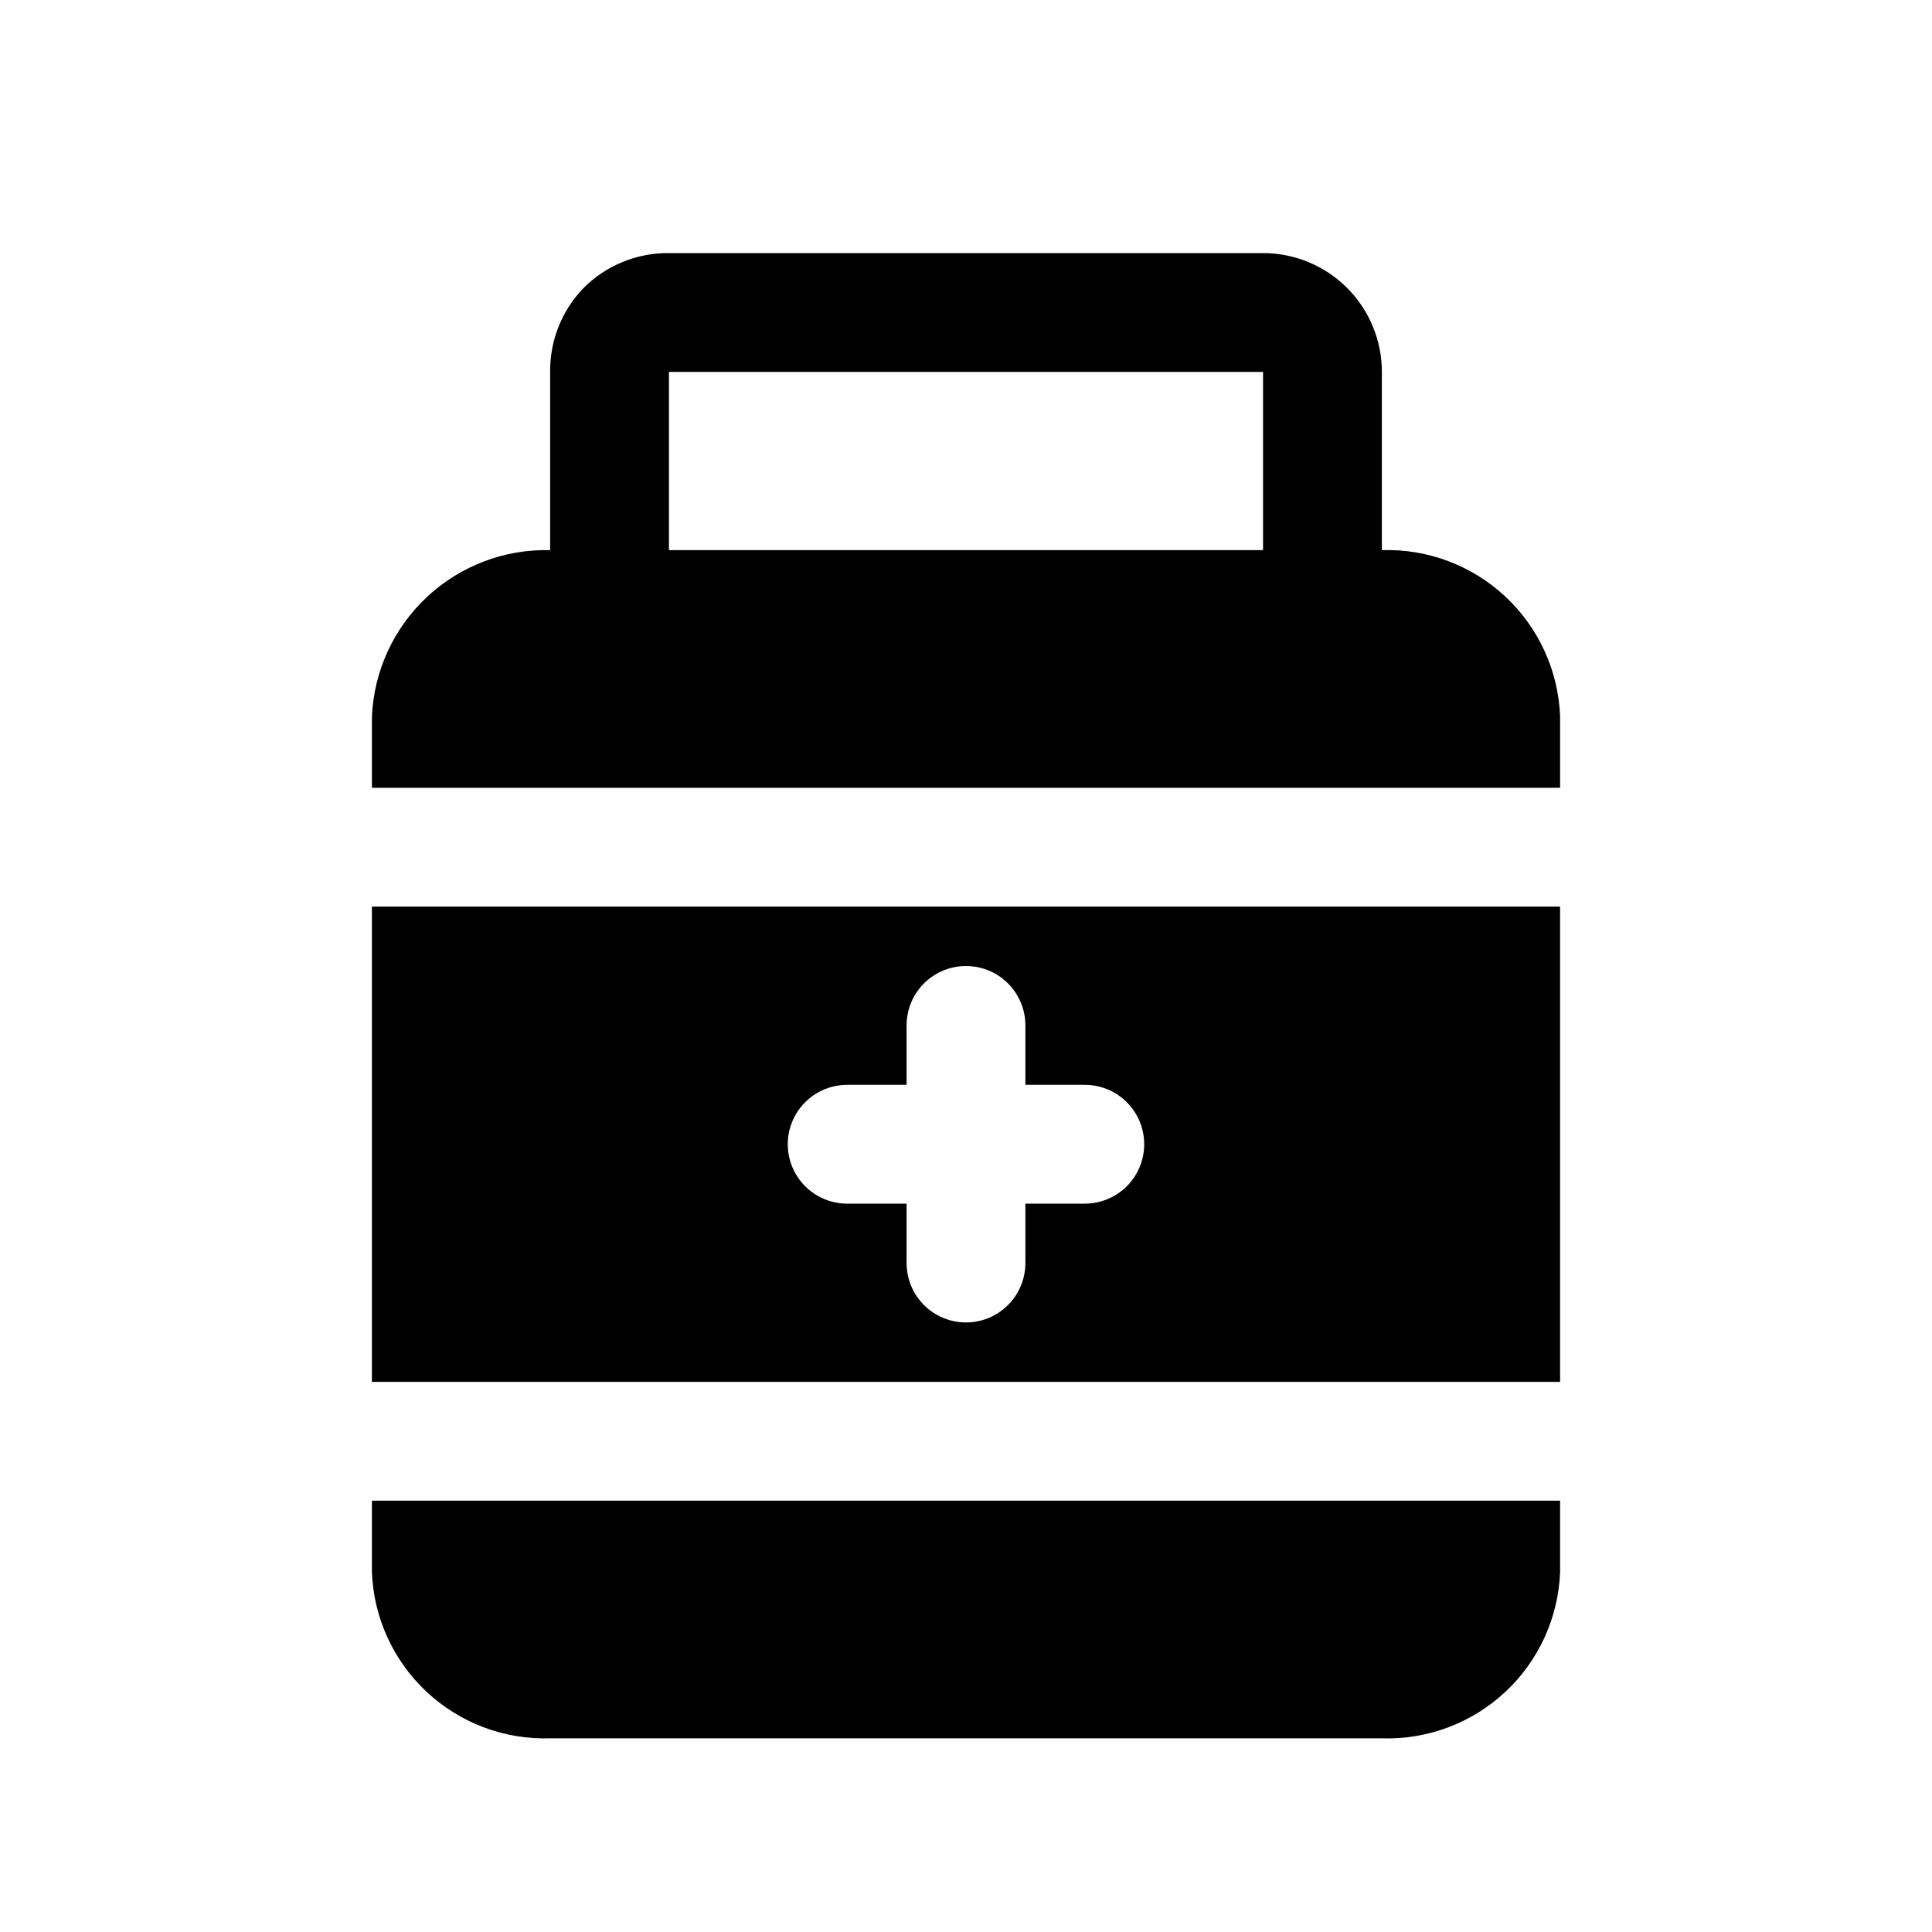
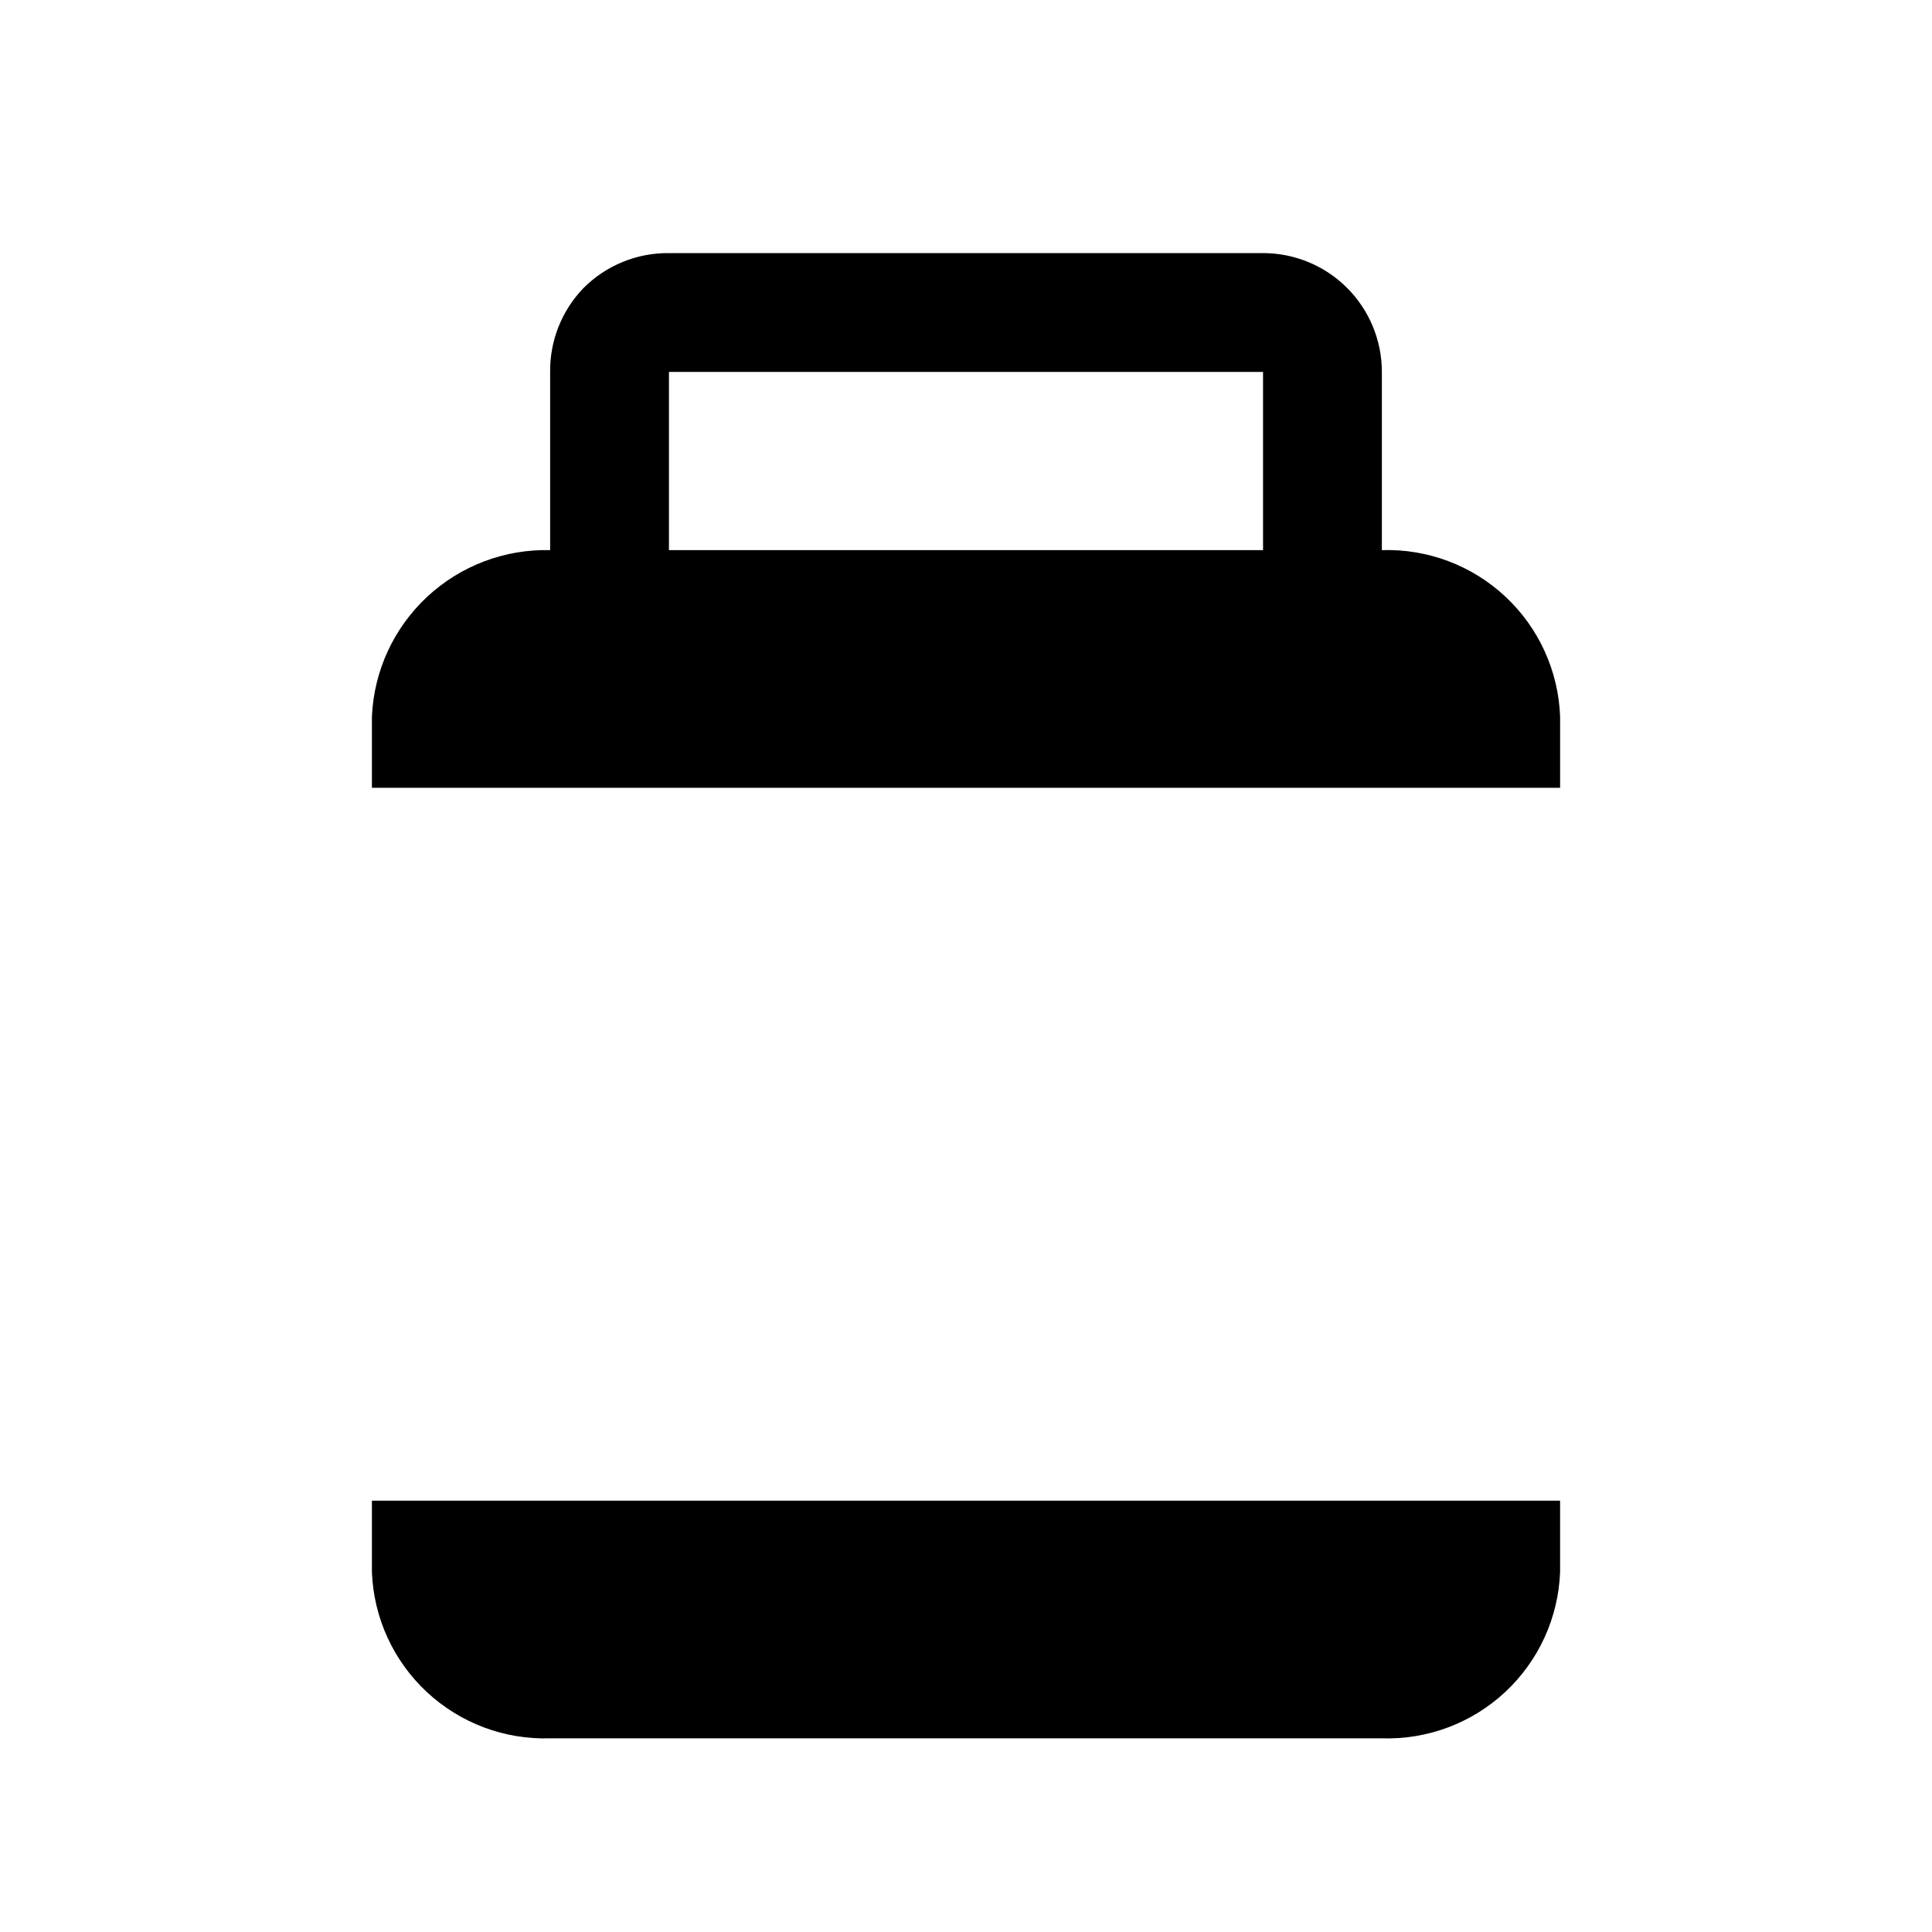
<svg xmlns="http://www.w3.org/2000/svg" fill="#000000" width="800px" height="800px" version="1.1" viewBox="144 144 512 512">
  <g>
-     <path d="m242.56 510.21h314.88v-125.95h-314.88zm125.95-78.719h15.742v-15.746c0-5.625 3-10.82 7.871-13.633s10.875-2.812 15.746 0 7.871 8.008 7.871 13.633v15.742h15.742l0.004 0.004c5.625 0 10.82 3 13.633 7.871s2.812 10.871 0 15.742c-2.812 4.871-8.008 7.875-13.633 7.875h-15.746v15.742c0 5.625-3 10.824-7.871 13.633-4.871 2.812-10.875 2.812-15.746 0-4.871-2.809-7.871-8.008-7.871-13.633v-15.742h-15.742c-5.625 0-10.824-3.004-13.637-7.875-2.812-4.871-2.812-10.871 0-15.742s8.012-7.871 13.637-7.871z" />
    <path d="m510.21 289.79v-47.23c0-8.352-3.316-16.359-9.223-22.266s-13.914-9.223-22.266-9.223h-157.44c-8.5-0.09-16.676 3.258-22.672 9.289-5.738 5.953-8.906 13.93-8.816 22.199v47.23c-12.074-0.301-23.789 4.148-32.621 12.395-8.832 8.242-14.078 19.621-14.609 31.691v18.891h314.88v-18.891c-0.449-12.098-5.672-23.527-14.52-31.785-8.852-8.262-20.609-12.684-32.711-12.301zm-188.93 0v-47.23h157.44v47.23z" />
    <path d="m242.56 560.59c0.449 12.098 5.672 23.527 14.523 31.785 8.848 8.262 20.609 12.684 32.707 12.301h220.42c12.102 0.383 23.859-4.039 32.711-12.301 8.848-8.258 14.07-19.688 14.52-31.785v-18.891h-314.88z" />
  </g>
</svg>